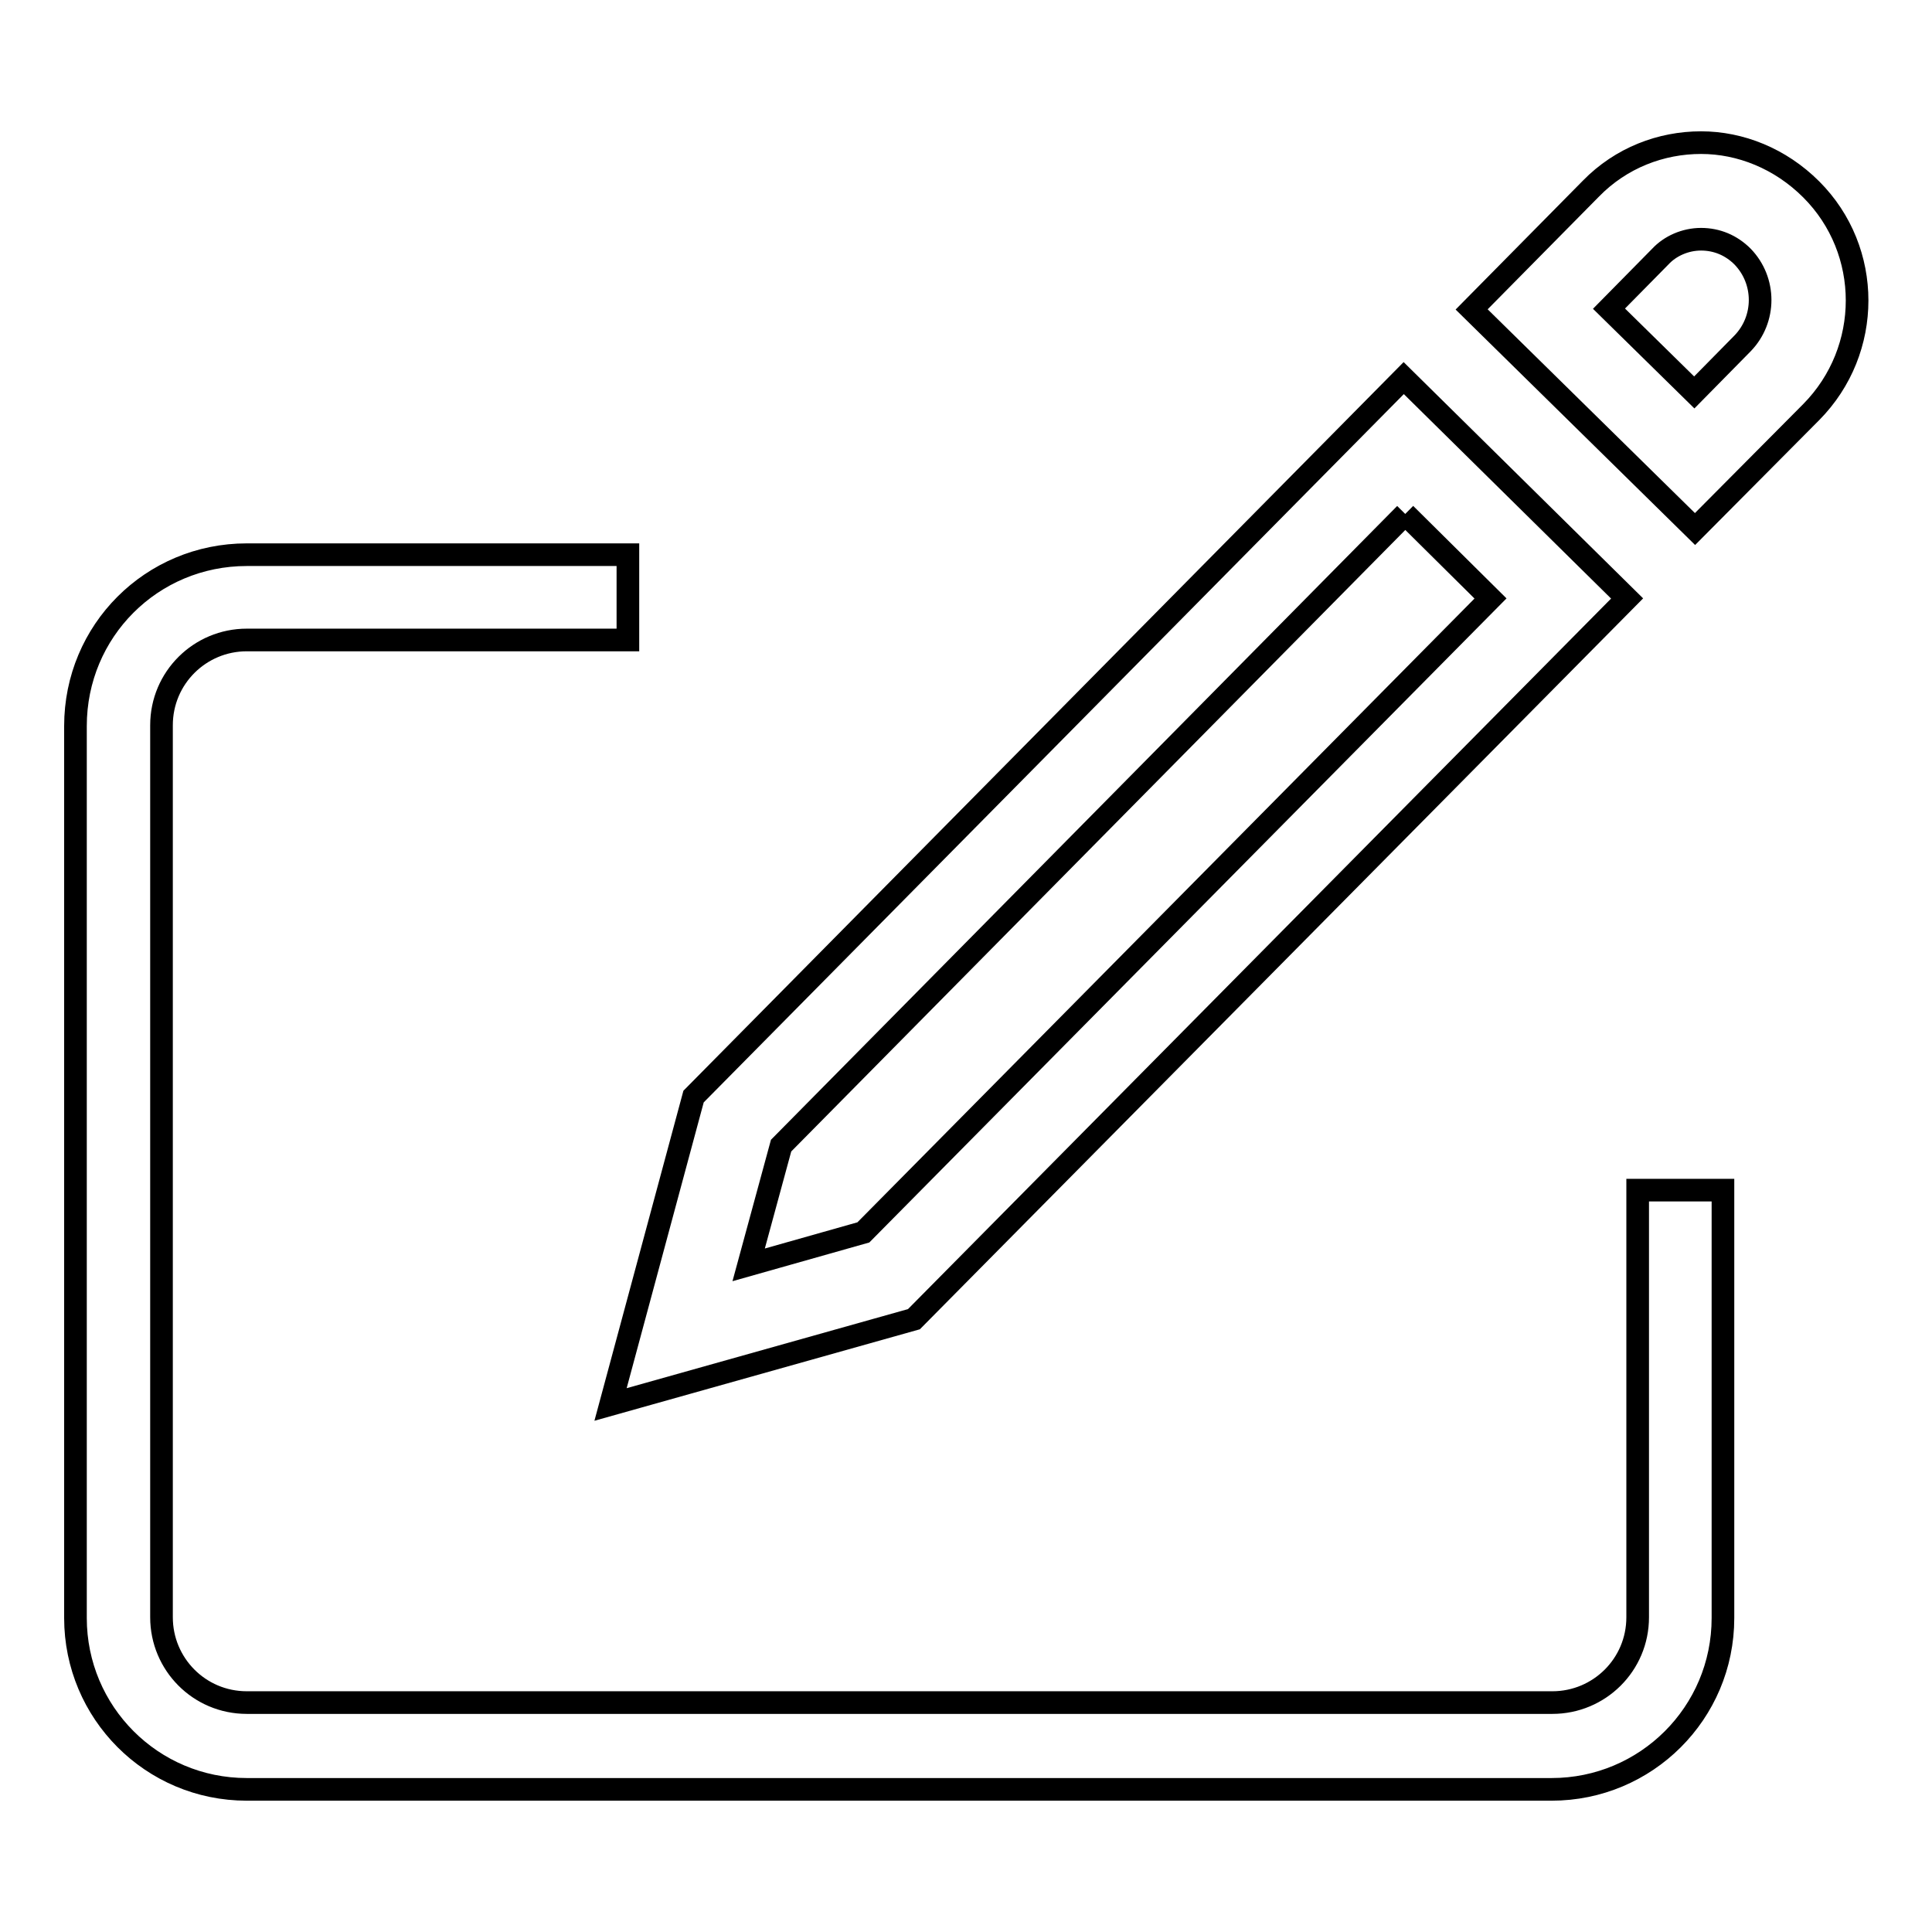
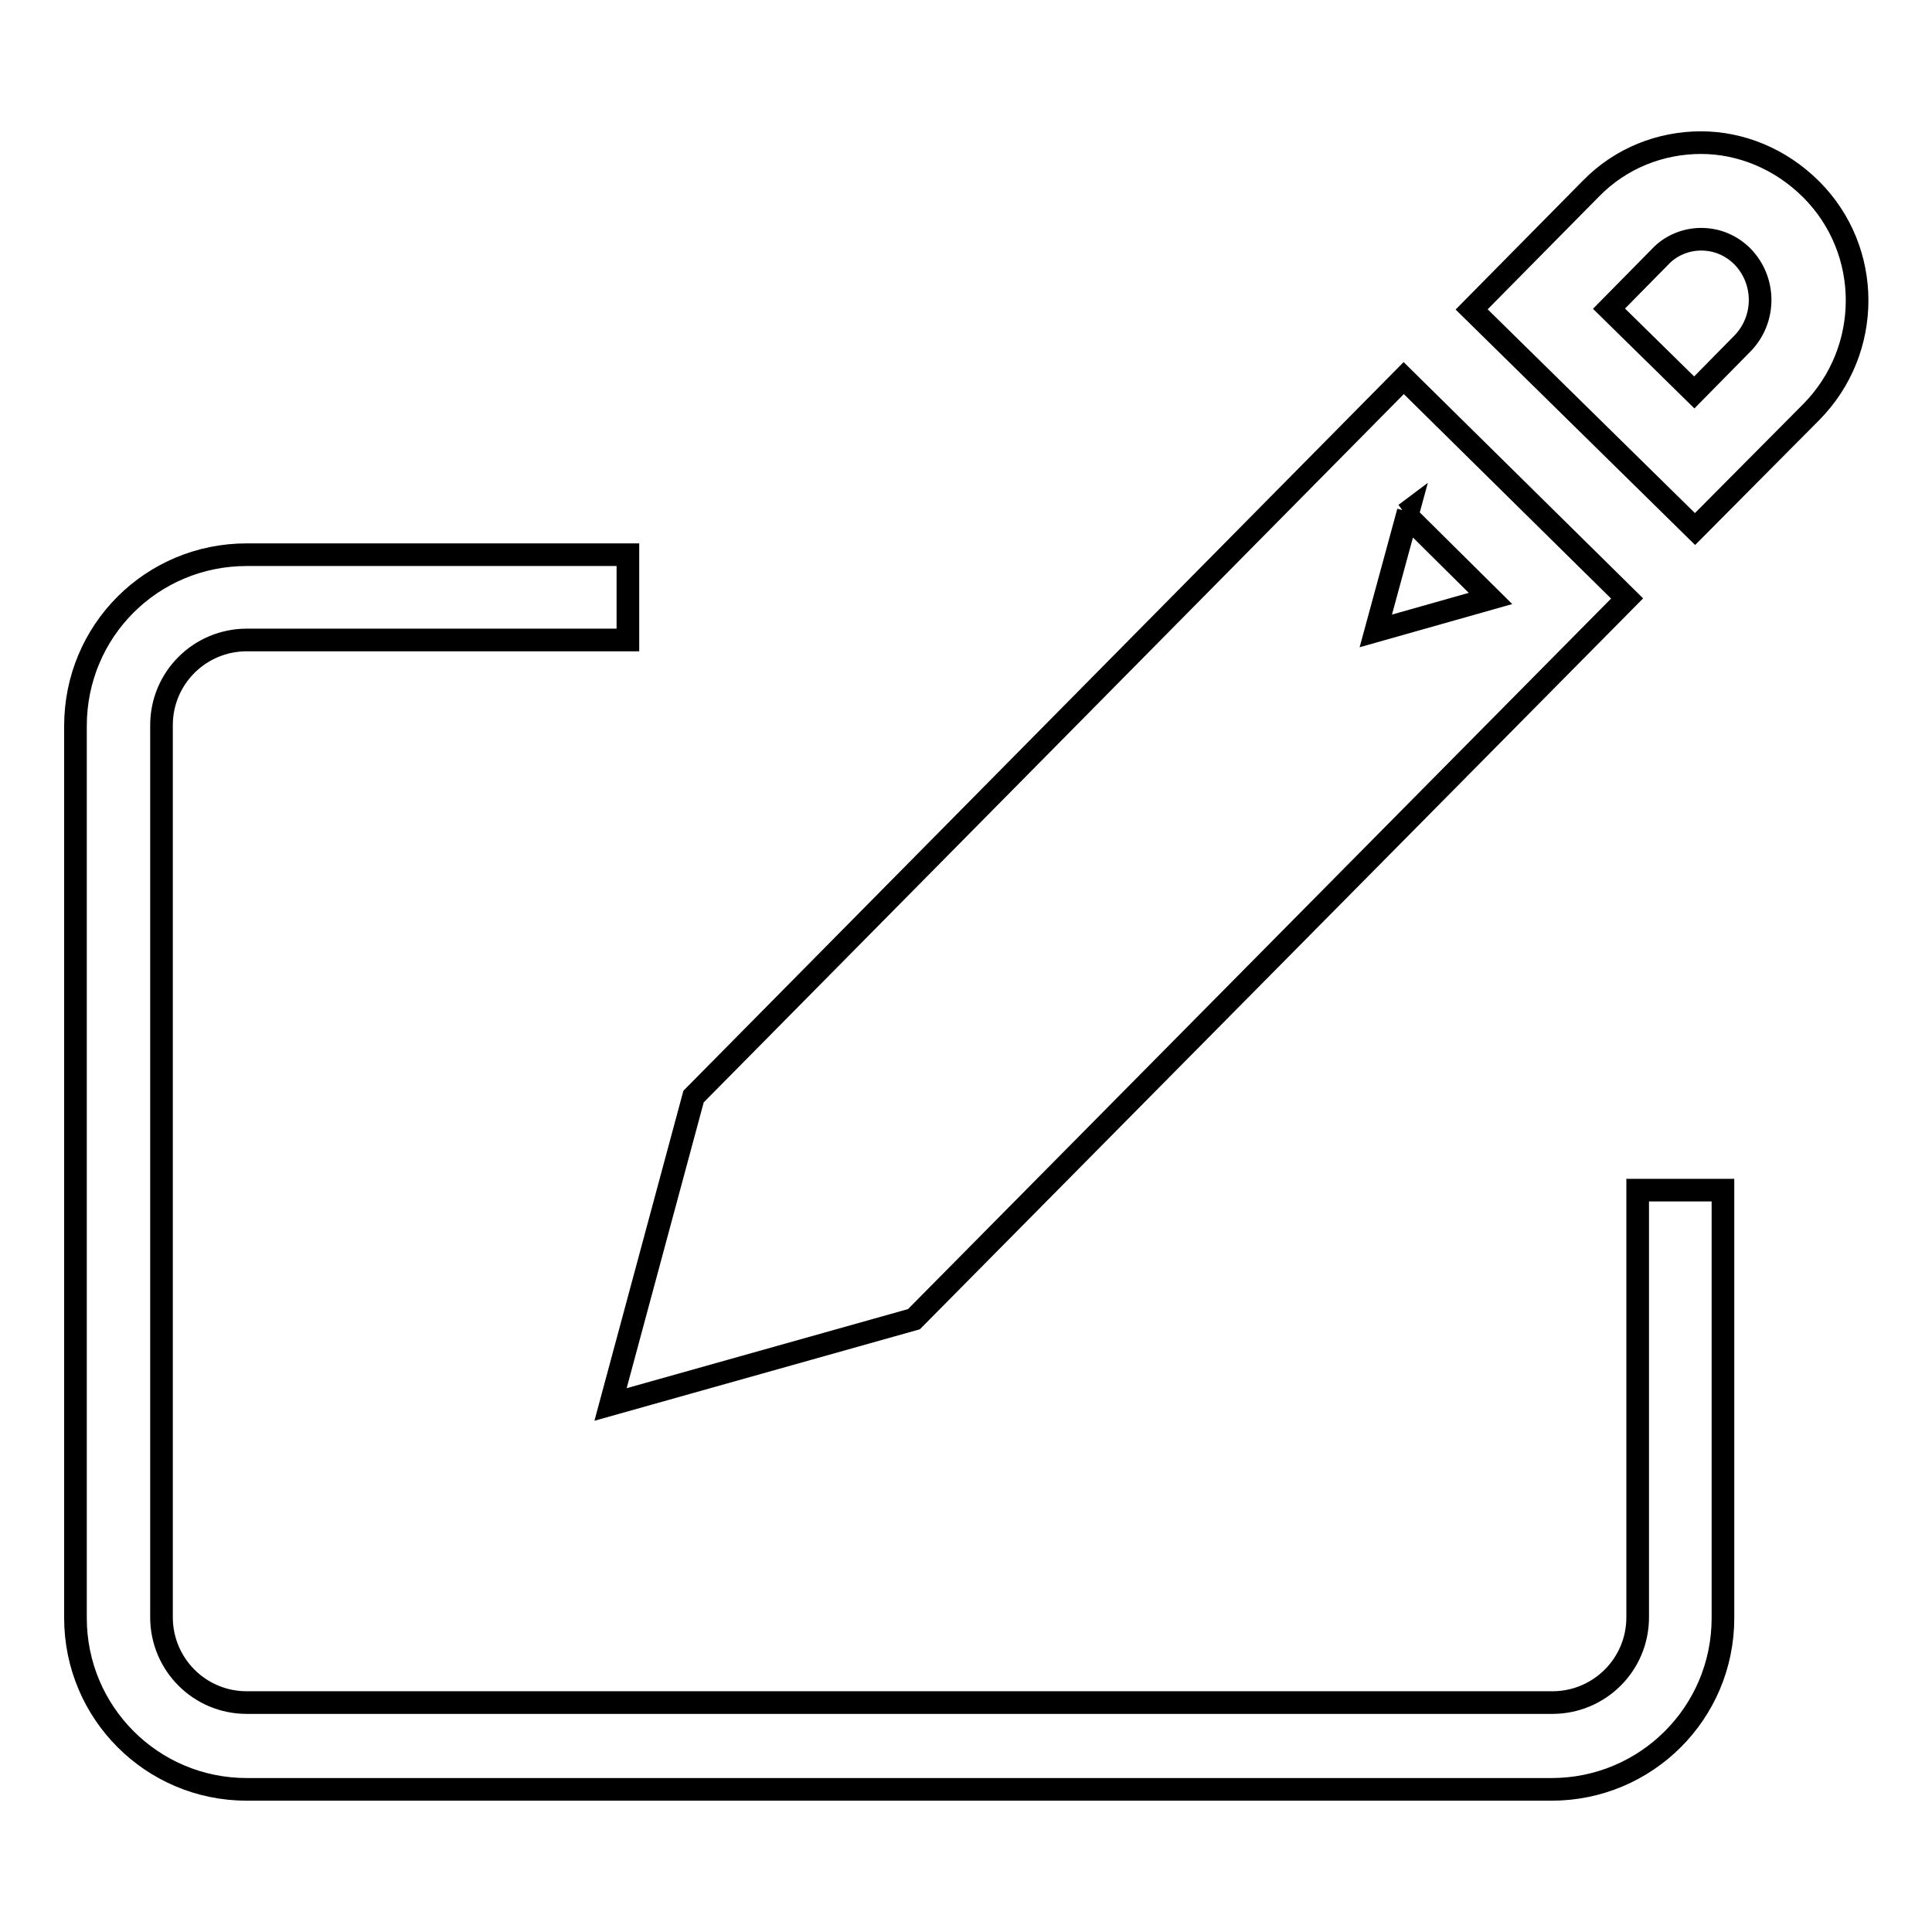
<svg xmlns="http://www.w3.org/2000/svg" version="1.1" x="0px" y="0px" viewBox="0 0 256 256" enable-background="new 0 0 256 256" xml:space="preserve">
  <g>
    <g>
-       <path stroke-width="3" fill-opacity="0" stroke="#000000" d="M225.4,31.7c2.1,0,4,0.8,5.5,2.3c3.1,3.2,3.1,8.3,0,11.5l-6.4,6.5l-11.3-11.1l6.8-6.9C221.3,32.6,223.3,31.7,225.4,31.7 M186.2,68.1l11.3,11.2l-83.1,84l-15.2,4.3l4.3-15.8L186.2,68.1 M225.4,18.9c-5.3,0-10.6,2-14.6,6.1l-15.8,16l29.6,29.1L240,54.6c8.1-8.2,8.1-21.4,0-29.5C235.9,21,230.6,18.9,225.4,18.9L225.4,18.9z M186,50.1l-94.1,95.2l-11,40.8l40.2-11.3l94.5-95.5L186,50.1L186,50.1z M83.2,73.5H32.7C20.1,73.5,10,83.6,10,96.2v118.2c0,12.5,10.1,22.7,22.7,22.7h172.9c12.5,0,22.7-10.1,22.7-22.7v-56.7h-11.3v56.6c0,6.3-5.1,11.3-11.3,11.3H32.7c-6.3,0-11.3-5.1-11.3-11.3V96.1c0-6.3,5.1-11.3,11.3-11.3h50.5V73.5L83.2,73.5z" />
+       <path stroke-width="3" fill-opacity="0" stroke="#000000" d="M225.4,31.7c2.1,0,4,0.8,5.5,2.3c3.1,3.2,3.1,8.3,0,11.5l-6.4,6.5l-11.3-11.1l6.8-6.9C221.3,32.6,223.3,31.7,225.4,31.7 M186.2,68.1l11.3,11.2l-15.2,4.3l4.3-15.8L186.2,68.1 M225.4,18.9c-5.3,0-10.6,2-14.6,6.1l-15.8,16l29.6,29.1L240,54.6c8.1-8.2,8.1-21.4,0-29.5C235.9,21,230.6,18.9,225.4,18.9L225.4,18.9z M186,50.1l-94.1,95.2l-11,40.8l40.2-11.3l94.5-95.5L186,50.1L186,50.1z M83.2,73.5H32.7C20.1,73.5,10,83.6,10,96.2v118.2c0,12.5,10.1,22.7,22.7,22.7h172.9c12.5,0,22.7-10.1,22.7-22.7v-56.7h-11.3v56.6c0,6.3-5.1,11.3-11.3,11.3H32.7c-6.3,0-11.3-5.1-11.3-11.3V96.1c0-6.3,5.1-11.3,11.3-11.3h50.5V73.5L83.2,73.5z" />
    </g>
  </g>
</svg>